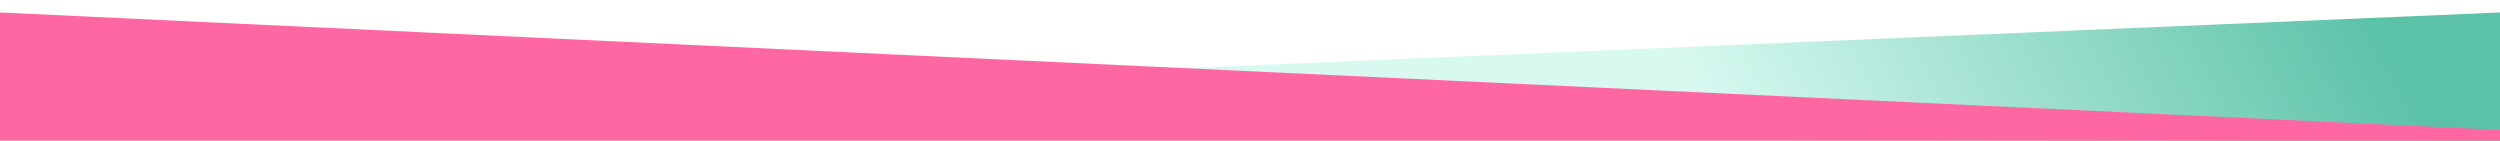
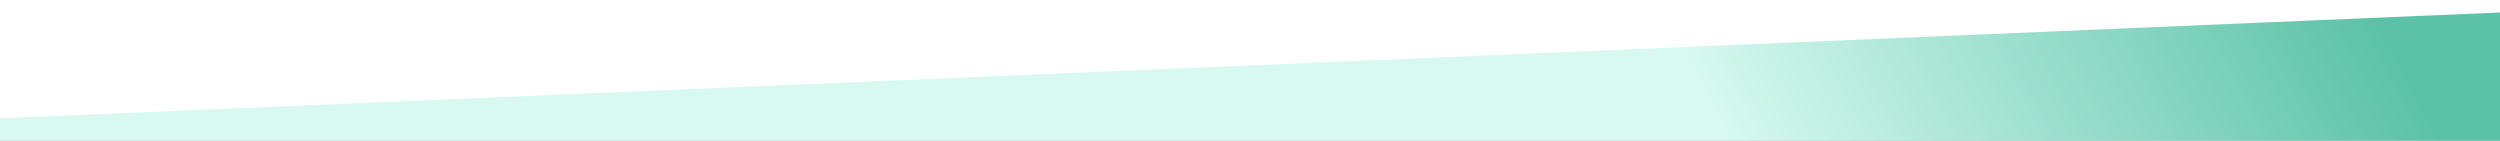
<svg xmlns="http://www.w3.org/2000/svg" width="1600" height="90" viewBox="0 0 1600 90">
  <rect x="0" y="0" width="1600" height="90" fill="#333333" stroke="none" />
  <defs>
    <clipPath id="clip-path">
      <rect id="Rectangle_863" data-name="Rectangle 863" width="1600" height="90" fill="#fff" opacity="0.5" />
    </clipPath>
    <linearGradient id="linear-gradient" x1="0.679" y1="0.144" x2="0.938" y2="0.119" gradientUnits="objectBoundingBox">
      <stop offset="0" stop-color="#d7f9f0" />
      <stop offset="1" stop-color="#5bc2a7" />
    </linearGradient>
  </defs>
  <g id="sd-top-bl-pi-2" clip-path="url(#clip-path)">
    <g id="Group_428" data-name="Group 428" transform="translate(-176.671)">
      <rect id="Rectangle_862" data-name="Rectangle 862" width="1600" height="90" transform="translate(176.671)" fill="#fff" />
      <path id="Path_8223" data-name="Path 8223" d="M-4668-3700l-1748,74v246l1748-128Z" transform="translate(6491.671 3706)" fill="url(#linear-gradient)" />
-       <path id="Path_8224" data-name="Path 8224" d="M26.956,0l1872,88-29.285,233.055L0,235.5Z" transform="translate(0 0.945)" fill="#ff67a3" />
    </g>
  </g>
</svg>